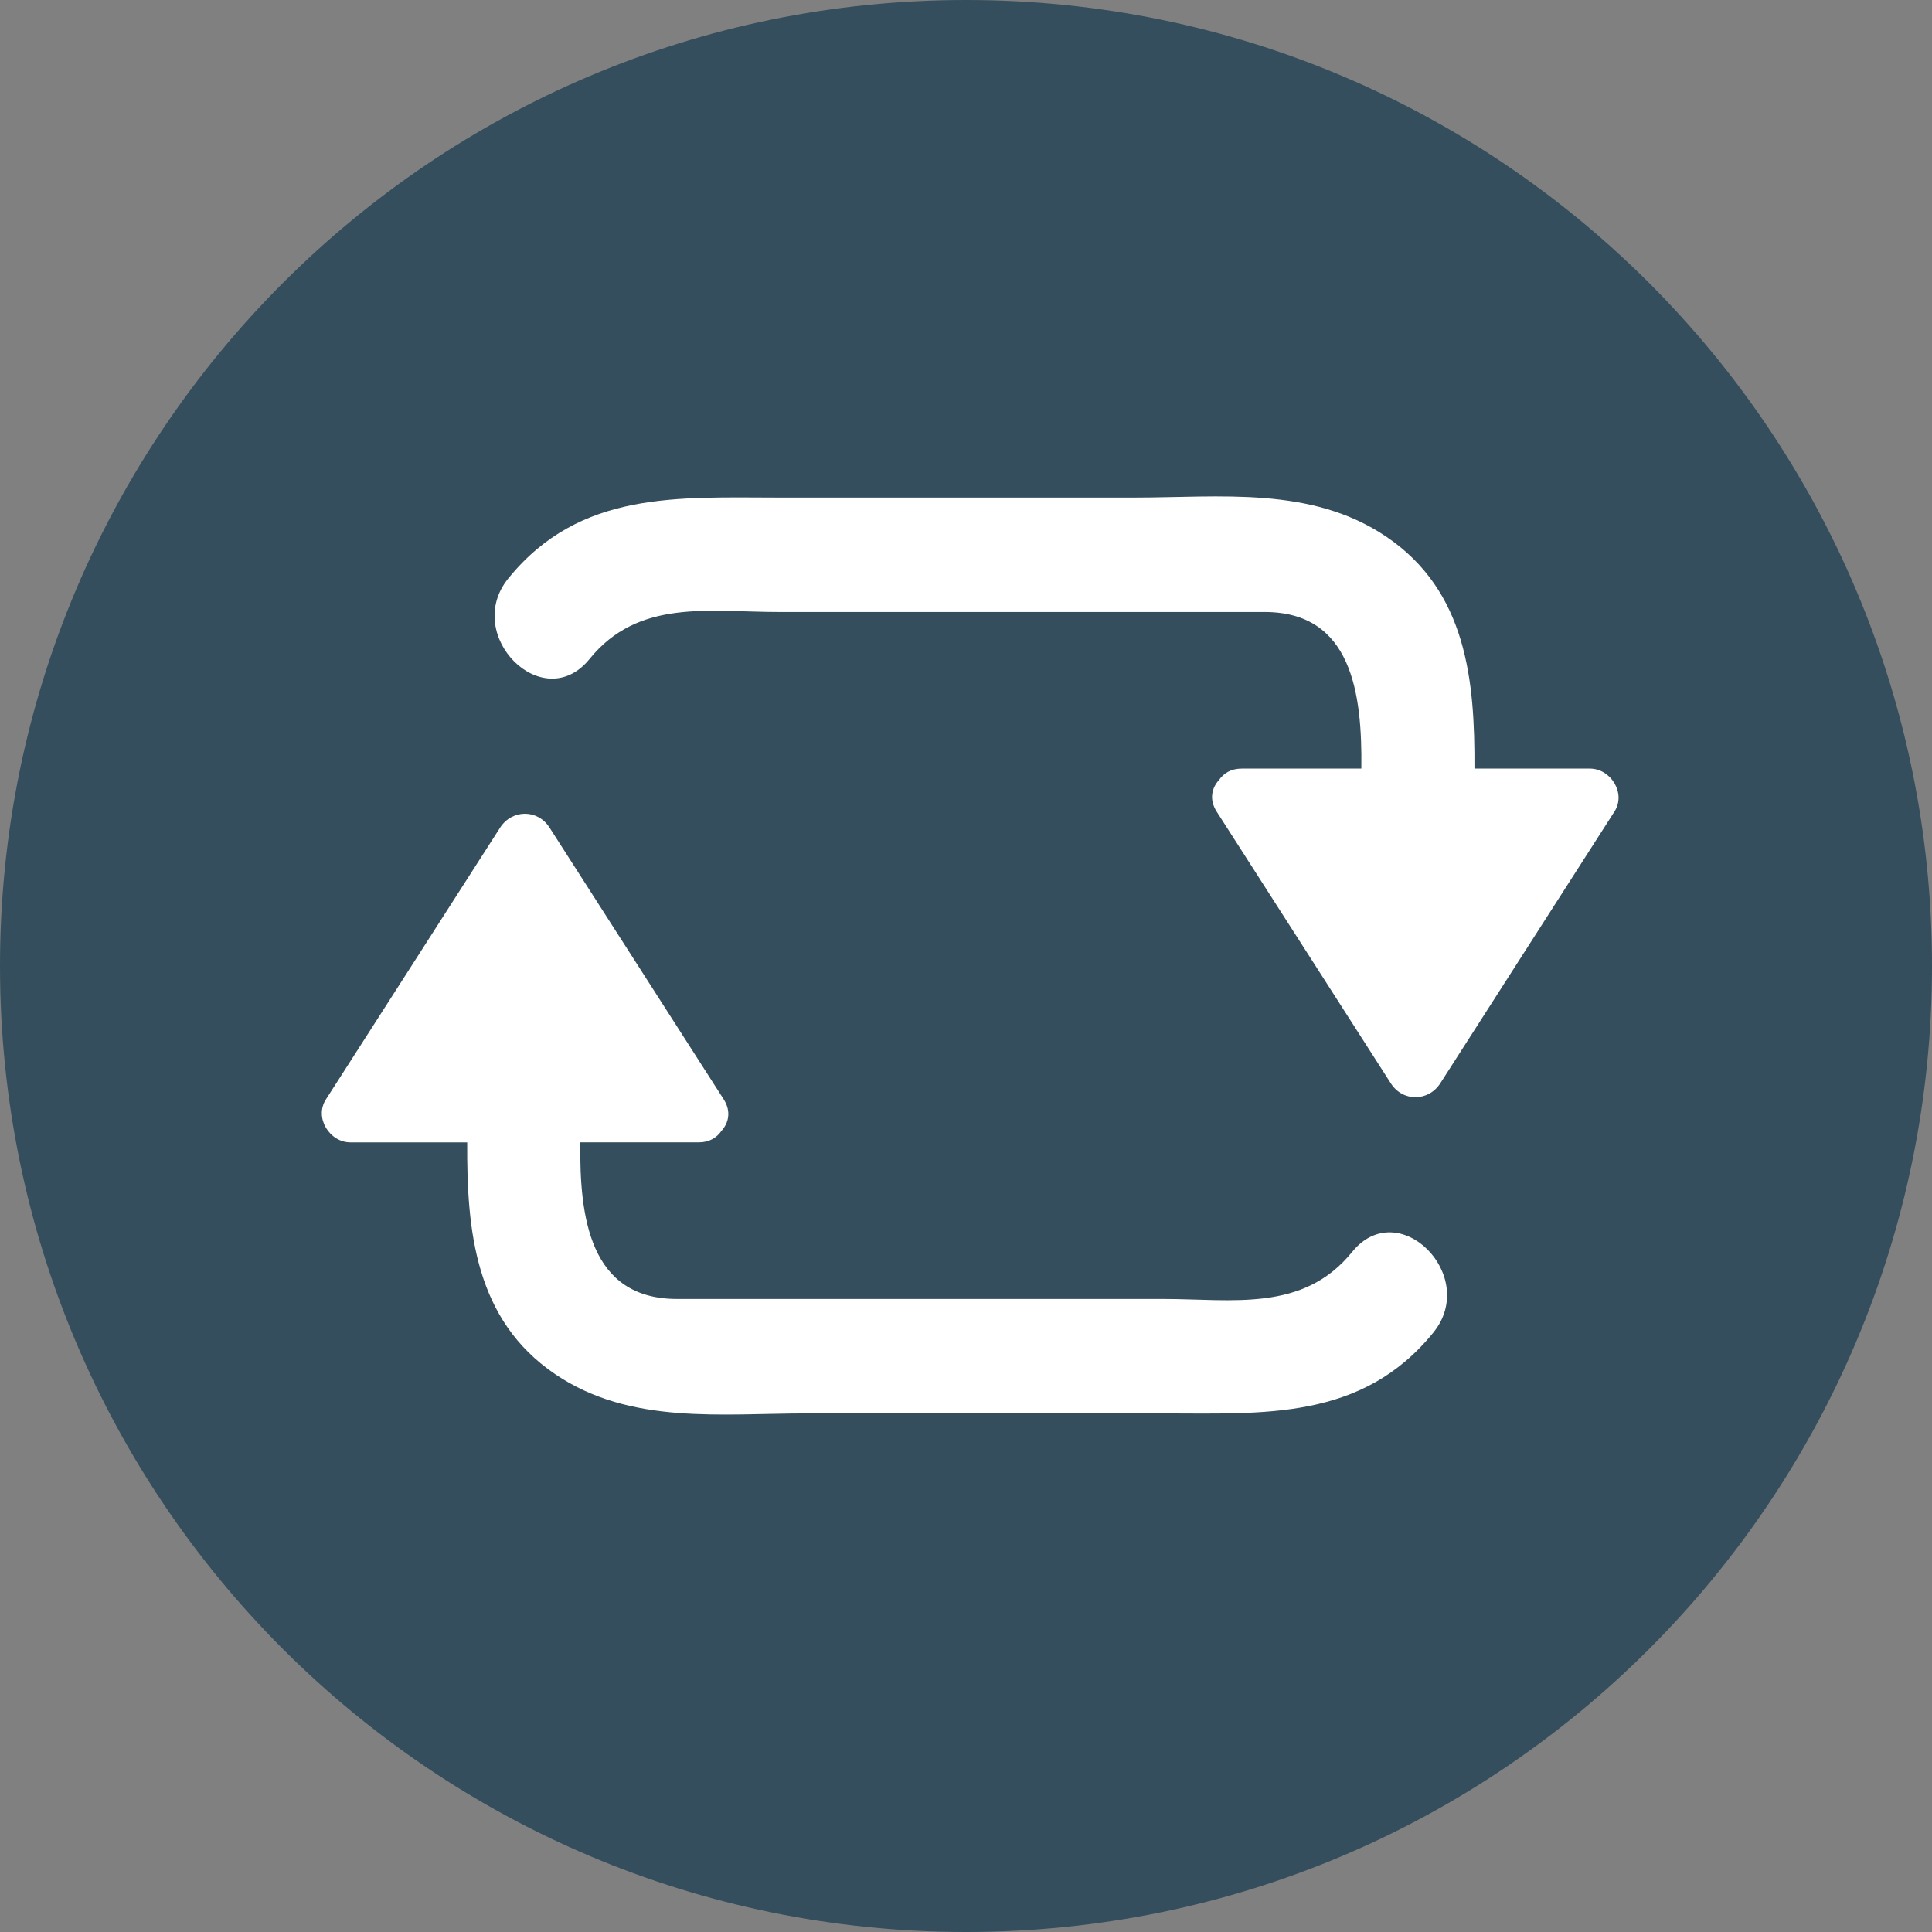
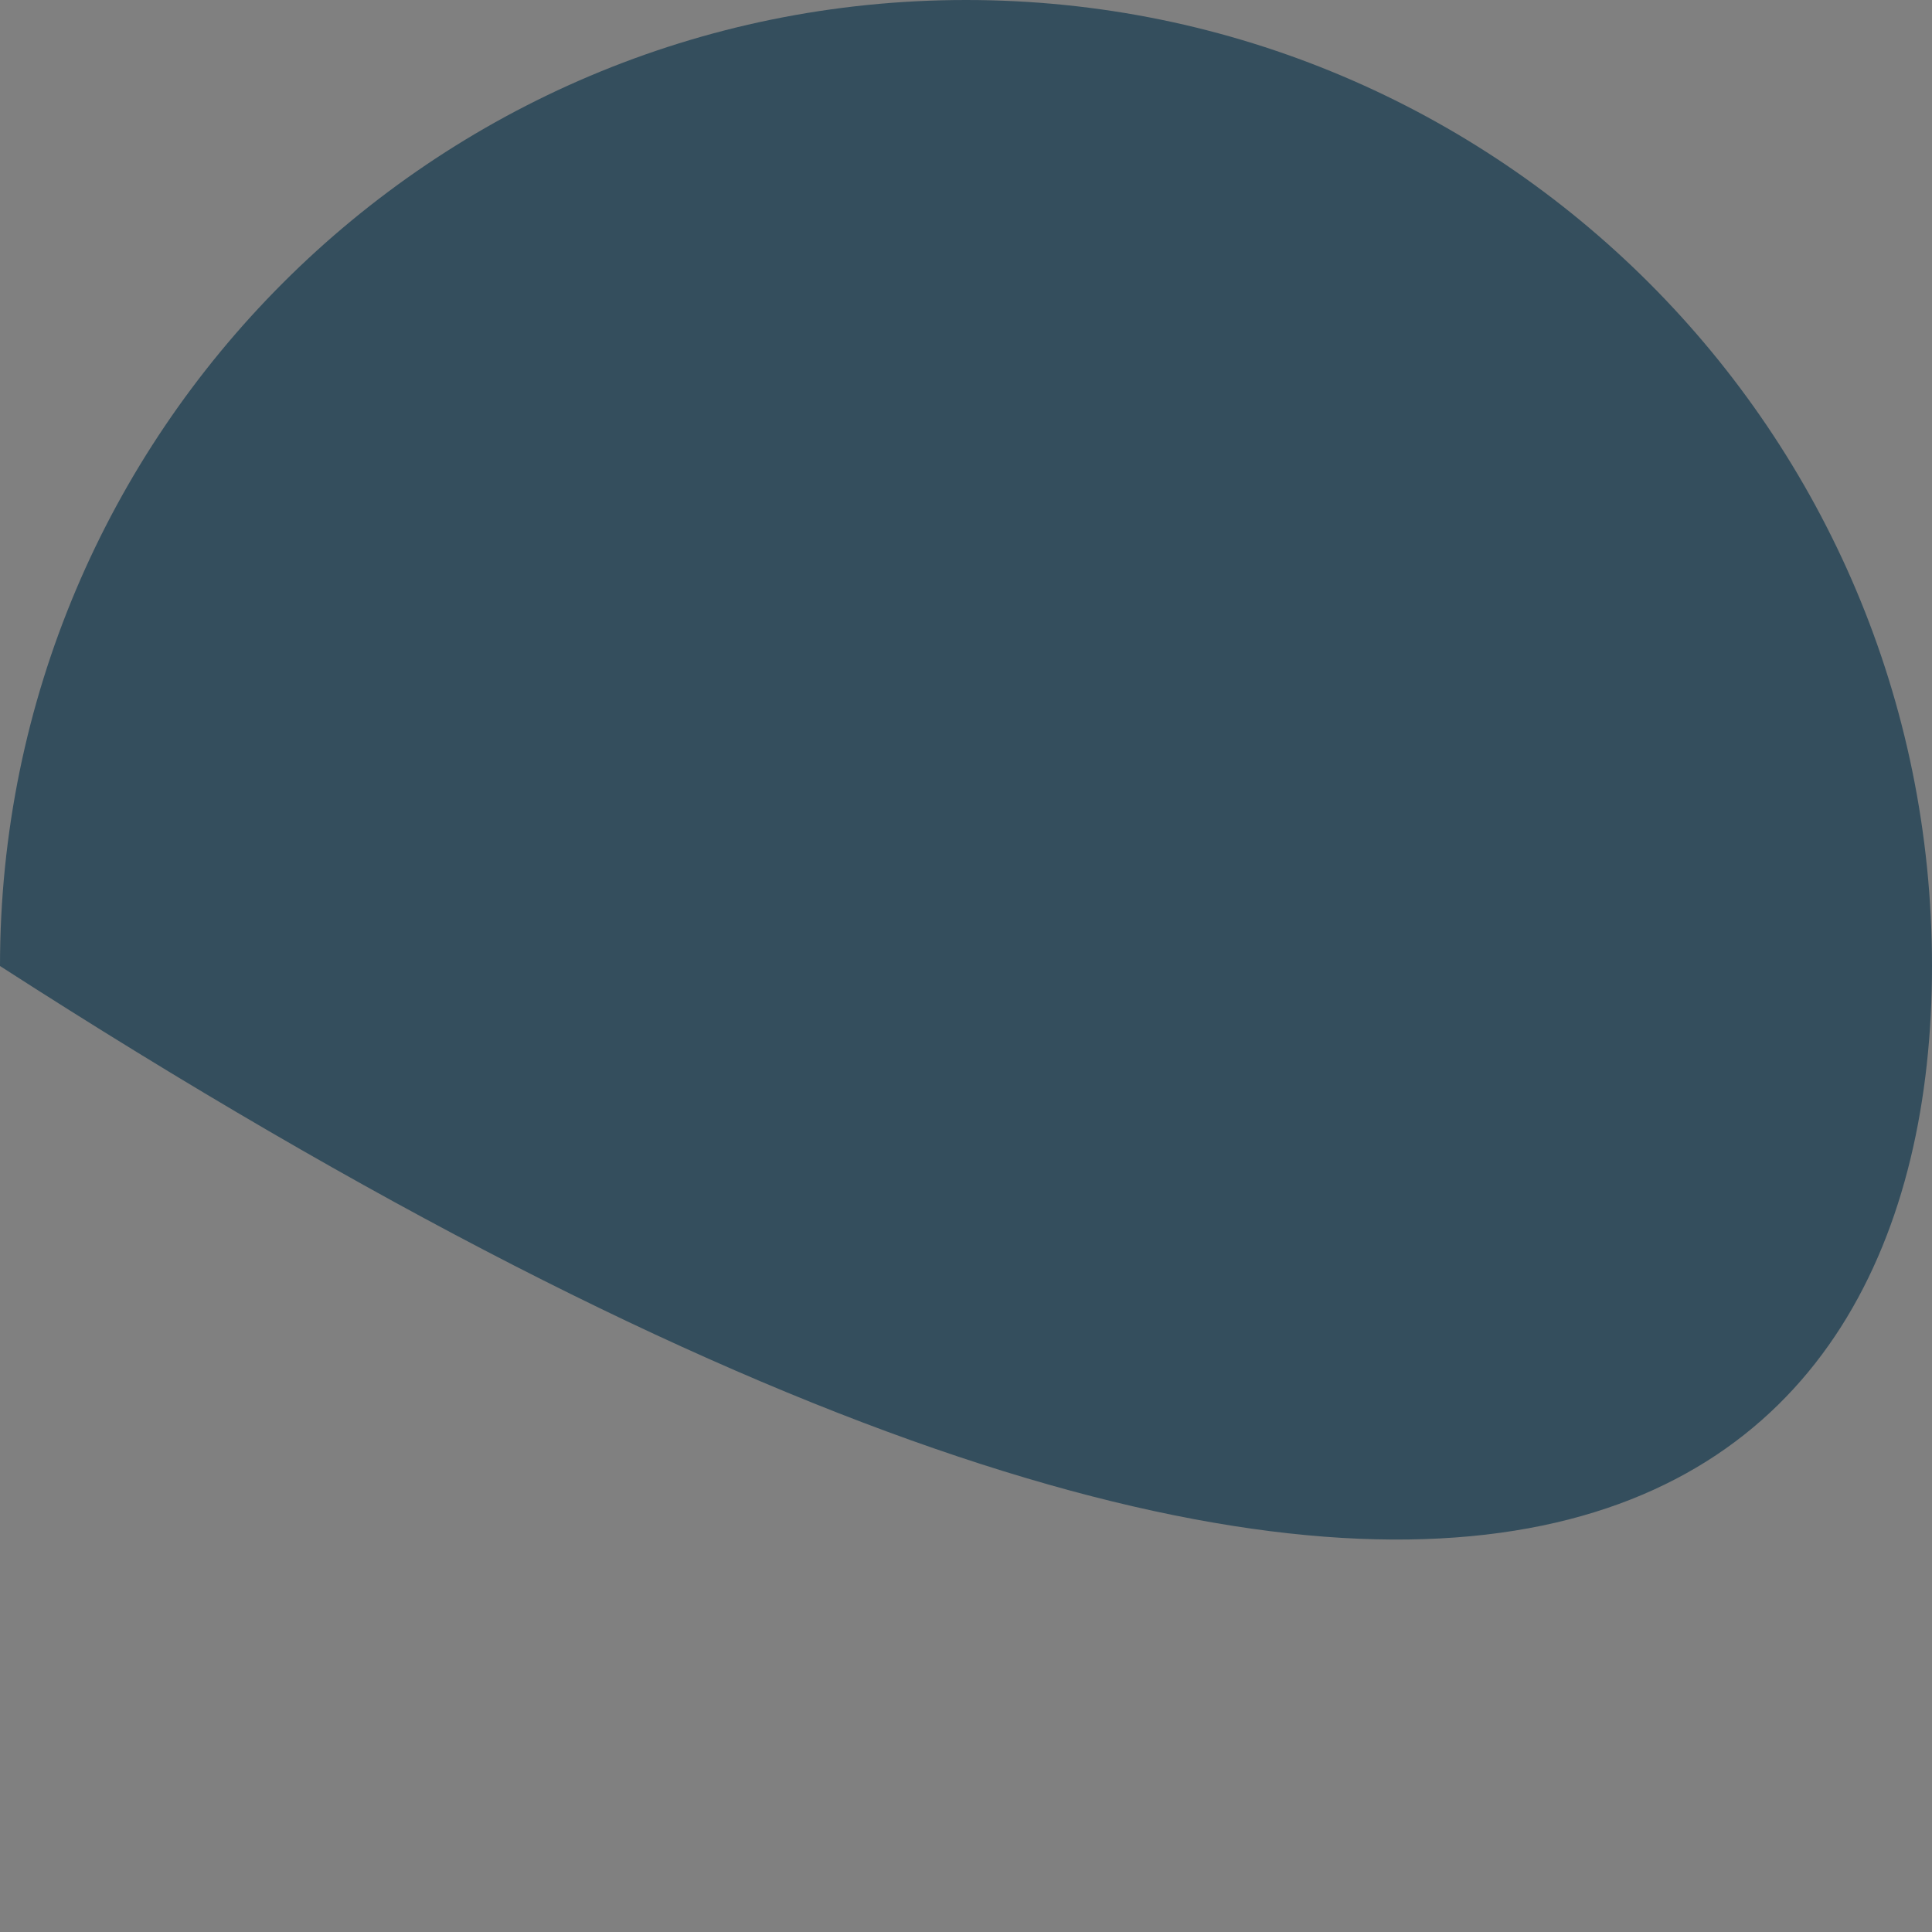
<svg xmlns="http://www.w3.org/2000/svg" version="1.1" id="Layer_1" x="0px" y="0px" viewBox="0 0 473.68 473.68" style="enable-background:new 0 0 473.68 473.68;" xml:space="preserve">
  <rect x="0" y="0" width="473.68" height="473.68" fill="#808080" stroke="none" />
-   <path style="fill:#344E5D;" d="M473.68,236.844C473.68,106.025,367.644,0,236.844,0C106.036,0,0,106.025,0,236.844  C0,367.636,106.036,473.68,236.844,473.68C367.644,473.68,473.68,367.636,473.68,236.844z" />
+   <path style="fill:#344E5D;" d="M473.68,236.844C473.68,106.025,367.644,0,236.844,0C106.036,0,0,106.025,0,236.844  C367.644,473.68,473.68,367.636,473.68,236.844z" />
  <g>
-     <path style="fill:#FFFFFF;" d="M331.497,306.965c-12.012,14.824-29.341,11.51-46.42,11.51c-24.543,0-49.079,0-73.622,0   c-15.164,0-30.324,0-45.488,0c-21.383,0-23.922-20.018-23.687-38.394c9.682,0,19.367,0,29.049,0c2.58,0,4.409-1.159,5.531-2.786   c1.795-1.963,2.461-4.82,0.568-7.775c-14.237-22.21-28.47-44.419-42.706-66.625c-2.913-4.551-9.222-4.476-12.12,0.045   c-14.237,22.206-28.47,44.419-42.706,66.625c-2.872,4.48,0.916,10.52,6.021,10.52c9.543,0,19.087,0,28.63,0   c-0.12,21.611,1.915,43.555,21.634,56.876c18.414,12.438,40.717,9.573,61.831,9.573c28.952,0,57.904,0,86.863,0   c24.838,0,49.007,1.825,66.561-19.839C362.7,312.788,342.903,292.882,331.497,306.965z" />
-     <path style="fill:#FFFFFF;" d="M389.816,188.442c-9.435,0-18.878,0-28.316,0c0.123-21.611-1.915-43.555-21.634-56.876   c-18.414-12.438-40.717-9.573-61.831-9.573c-28.952,0-57.904,0-86.863,0c-24.838,0-49.007-1.825-66.561,19.839   c-11.267,13.908,8.534,33.81,19.94,19.726c12.012-14.824,29.341-11.51,46.42-11.51c24.543,0,49.079,0,73.622,0   c15.164,0,30.324,0,45.489,0c21.383,0,23.918,20.018,23.687,38.394c-9.786,0-19.573,0-29.363,0c-2.58,0-4.409,1.159-5.531,2.786   c-1.795,1.963-2.464,4.82-0.568,7.775c14.237,22.21,28.47,44.419,42.706,66.625c2.913,4.551,9.222,4.476,12.12-0.045   c14.237-22.206,28.47-44.419,42.706-66.625C398.709,194.478,394.924,188.442,389.816,188.442z" />
-   </g>
+     </g>
  <g>
</g>
  <g>
</g>
  <g>
</g>
  <g>
</g>
  <g>
</g>
  <g>
</g>
  <g>
</g>
  <g>
</g>
  <g>
</g>
  <g>
</g>
  <g>
</g>
  <g>
</g>
  <g>
</g>
  <g>
</g>
  <g>
</g>
</svg>